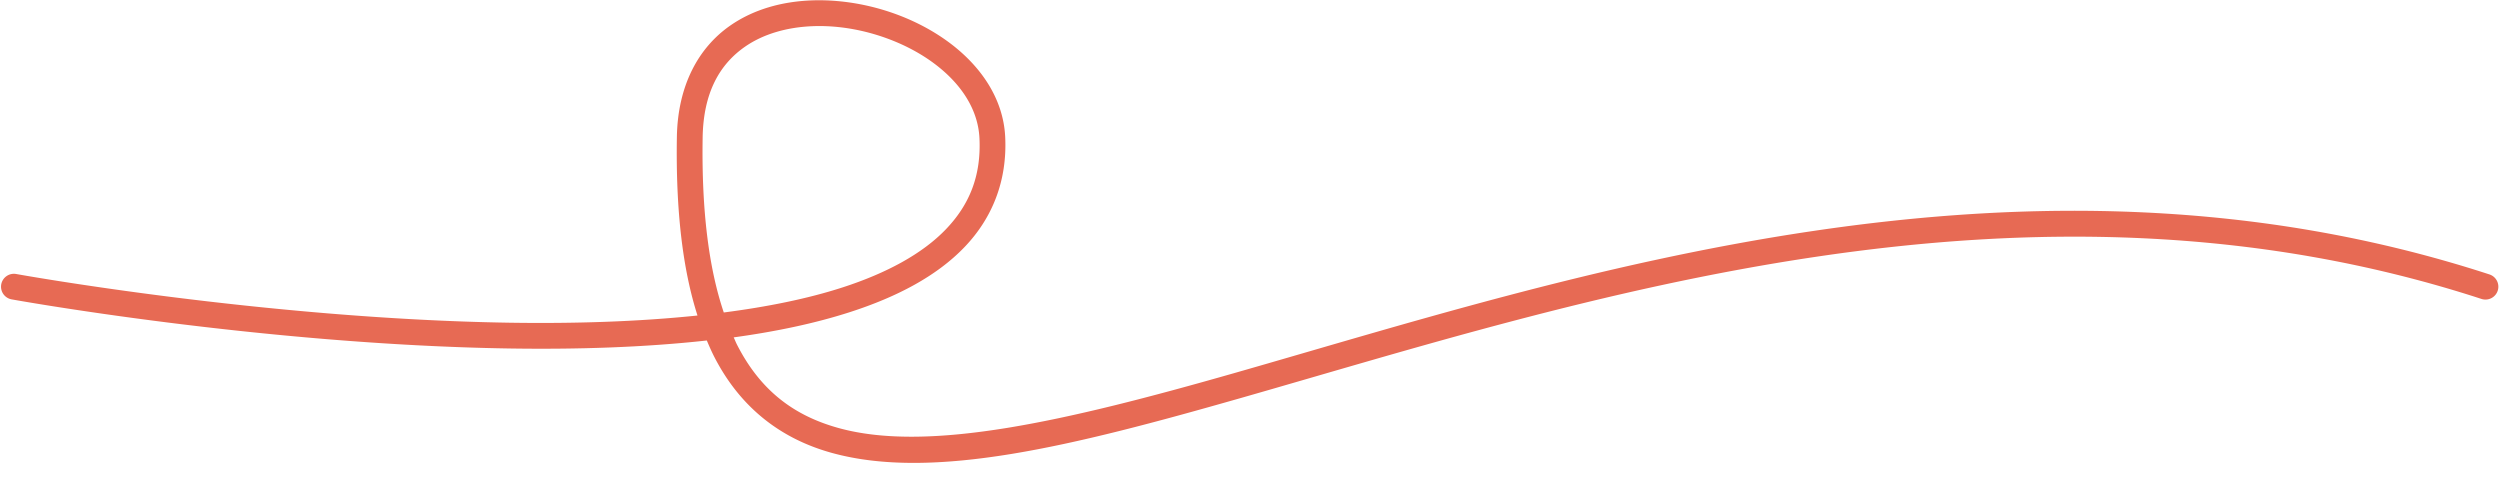
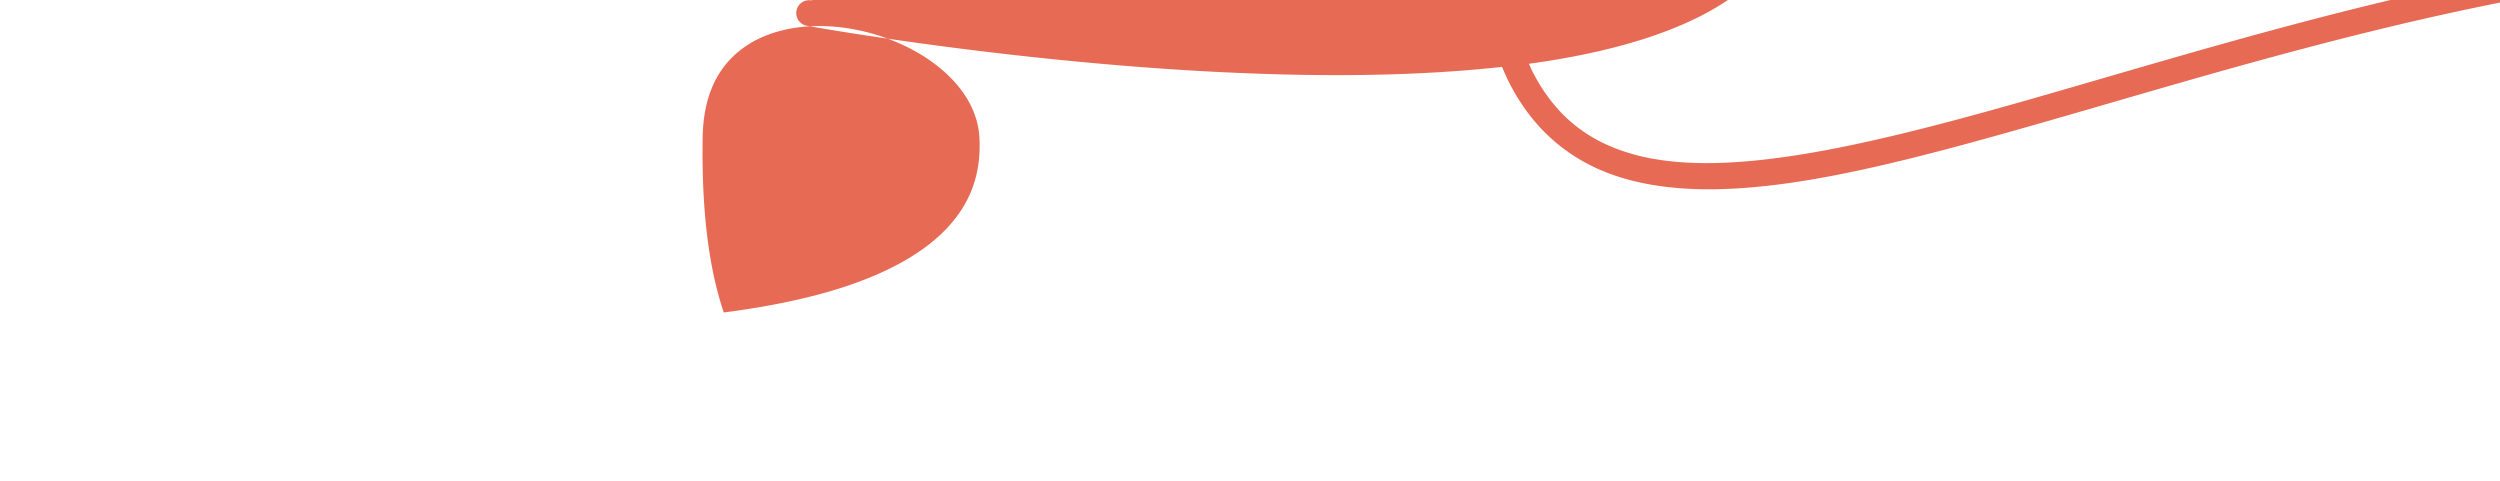
<svg xmlns="http://www.w3.org/2000/svg" fill="#000000" height="186.6" preserveAspectRatio="xMidYMid meet" version="1" viewBox="-0.4 -0.1 970.0 186.6" width="970" zoomAndPan="magnify">
  <g id="change1_1">
-     <path color="#000000" d="m -1205.996,-870.318 c -11.426,0.438 -22.473,3.459 -31.58,9.82 -12.143,8.481 -20.305,23.05 -20.627,43.244 -0.453,28.424 2.232,51.153 7.996,69.201 -23.023,2.399 -47.919,3.181 -72.945,2.789 -95.146,-1.489 -191.389,-18.896 -191.389,-18.896 a 5,5 0 0 0 -5.811,4.029 5,5 0 0 0 4.029,5.811 c 0,0 96.756,17.549 193.014,19.055 26.264,0.411 52.418,-0.417 76.723,-3.1 0.906,2.131 1.823,4.246 2.834,6.225 10.207,19.98 26.087,32.007 45.772,37.418 39.369,10.822 93.421,-2.719 158.551,-21.309 130.26,-37.18 304.356,-96.138 481.41,-38.455 a 5,5 0 0 0 6.303,-3.205 5,5 0 0 0 -3.205,-6.303 c -180.792,-58.9 -357.426,1.291 -487.252,38.348 -64.913,18.528 -118.245,30.878 -153.156,21.281 -17.456,-4.798 -30.44,-14.558 -39.518,-32.326 -0.464,-0.907 -0.867,-1.932 -1.309,-2.883 16.331,-2.239 31.625,-5.441 45.26,-9.855 18.141,-5.872 33.438,-13.902 44.205,-25.08 10.767,-11.178 16.734,-25.691 15.875,-42.914 -0.734,-14.718 -9.369,-27.207 -21.238,-36.18 -11.869,-8.972 -27.104,-14.719 -42.445,-16.32 -3.835,-0.4 -7.687,-0.541 -11.496,-0.395 z m 0.42,10.004 c 3.29,-0.131 6.654,-0.017 10.037,0.336 13.534,1.413 27.258,6.645 37.453,14.352 10.195,7.707 16.727,17.597 17.281,28.701 0.735,14.739 -3.967,26.009 -13.088,35.479 -9.121,9.469 -22.934,16.952 -40.084,22.504 -13.557,4.389 -29.192,7.523 -46.025,9.709 -5.698,-16.854 -8.662,-39.064 -8.203,-67.859 0.282,-17.687 6.776,-28.515 16.355,-35.205 7.184,-5.018 16.403,-7.623 26.273,-8.016 z" fill="#e76a54" paint-order="stroke fill markers" style="-inkscape-stroke:none" transform="translate(1520.431 870.375)" />
+     <path color="#000000" d="m -1205.996,-870.318 a 5,5 0 0 0 -5.811,4.029 5,5 0 0 0 4.029,5.811 c 0,0 96.756,17.549 193.014,19.055 26.264,0.411 52.418,-0.417 76.723,-3.1 0.906,2.131 1.823,4.246 2.834,6.225 10.207,19.98 26.087,32.007 45.772,37.418 39.369,10.822 93.421,-2.719 158.551,-21.309 130.26,-37.18 304.356,-96.138 481.41,-38.455 a 5,5 0 0 0 6.303,-3.205 5,5 0 0 0 -3.205,-6.303 c -180.792,-58.9 -357.426,1.291 -487.252,38.348 -64.913,18.528 -118.245,30.878 -153.156,21.281 -17.456,-4.798 -30.44,-14.558 -39.518,-32.326 -0.464,-0.907 -0.867,-1.932 -1.309,-2.883 16.331,-2.239 31.625,-5.441 45.26,-9.855 18.141,-5.872 33.438,-13.902 44.205,-25.08 10.767,-11.178 16.734,-25.691 15.875,-42.914 -0.734,-14.718 -9.369,-27.207 -21.238,-36.18 -11.869,-8.972 -27.104,-14.719 -42.445,-16.32 -3.835,-0.4 -7.687,-0.541 -11.496,-0.395 z m 0.42,10.004 c 3.29,-0.131 6.654,-0.017 10.037,0.336 13.534,1.413 27.258,6.645 37.453,14.352 10.195,7.707 16.727,17.597 17.281,28.701 0.735,14.739 -3.967,26.009 -13.088,35.479 -9.121,9.469 -22.934,16.952 -40.084,22.504 -13.557,4.389 -29.192,7.523 -46.025,9.709 -5.698,-16.854 -8.662,-39.064 -8.203,-67.859 0.282,-17.687 6.776,-28.515 16.355,-35.205 7.184,-5.018 16.403,-7.623 26.273,-8.016 z" fill="#e76a54" paint-order="stroke fill markers" style="-inkscape-stroke:none" transform="translate(1520.431 870.375)" />
  </g>
</svg>